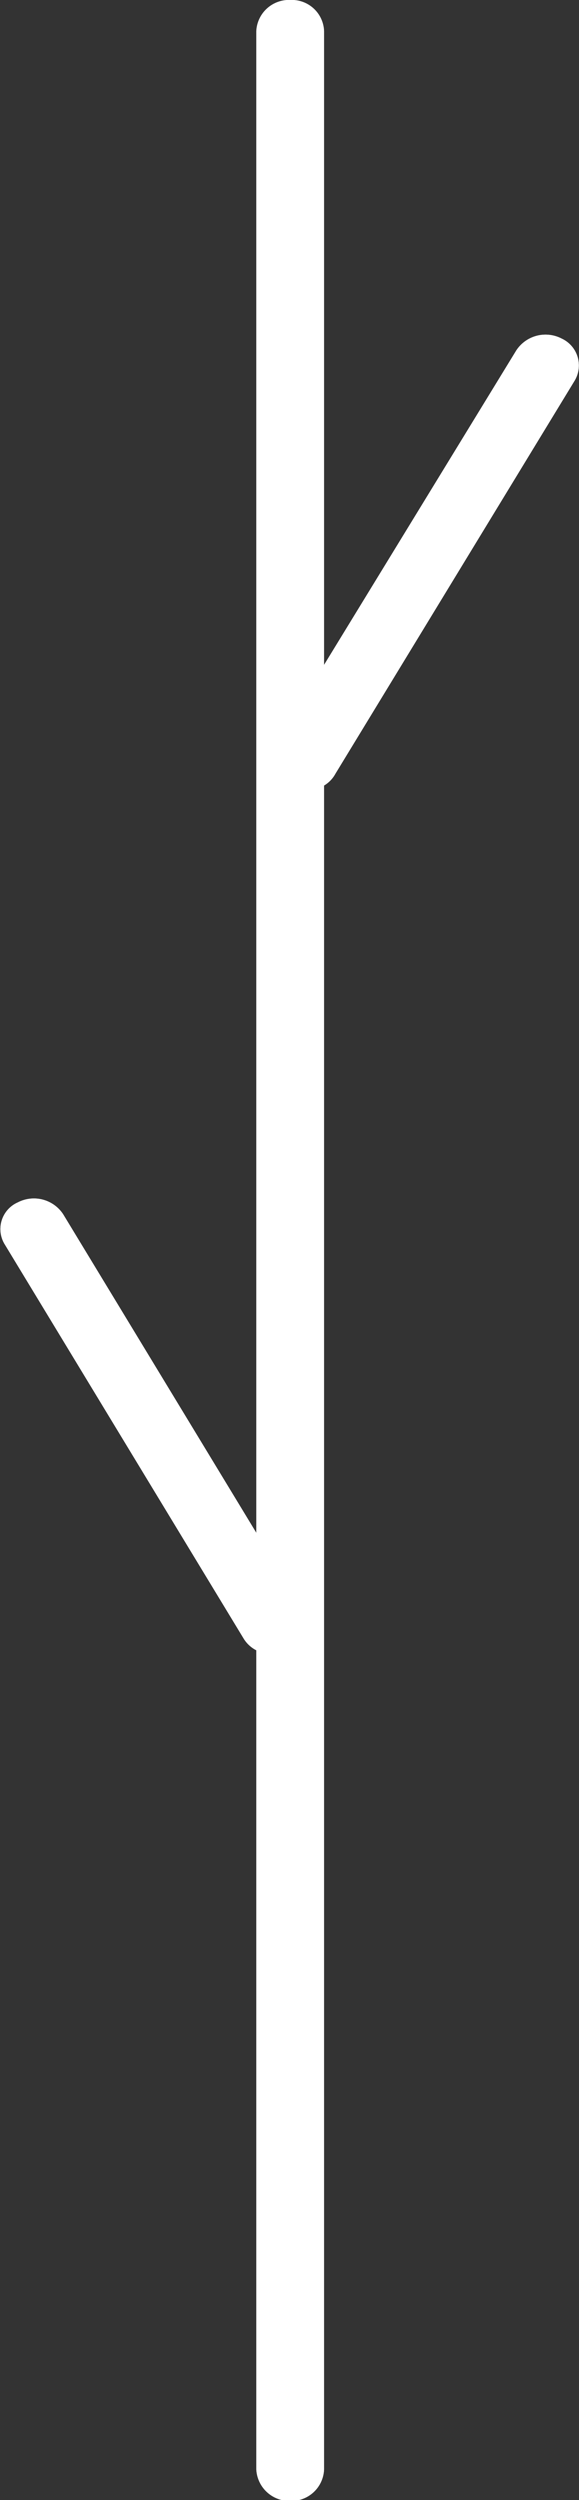
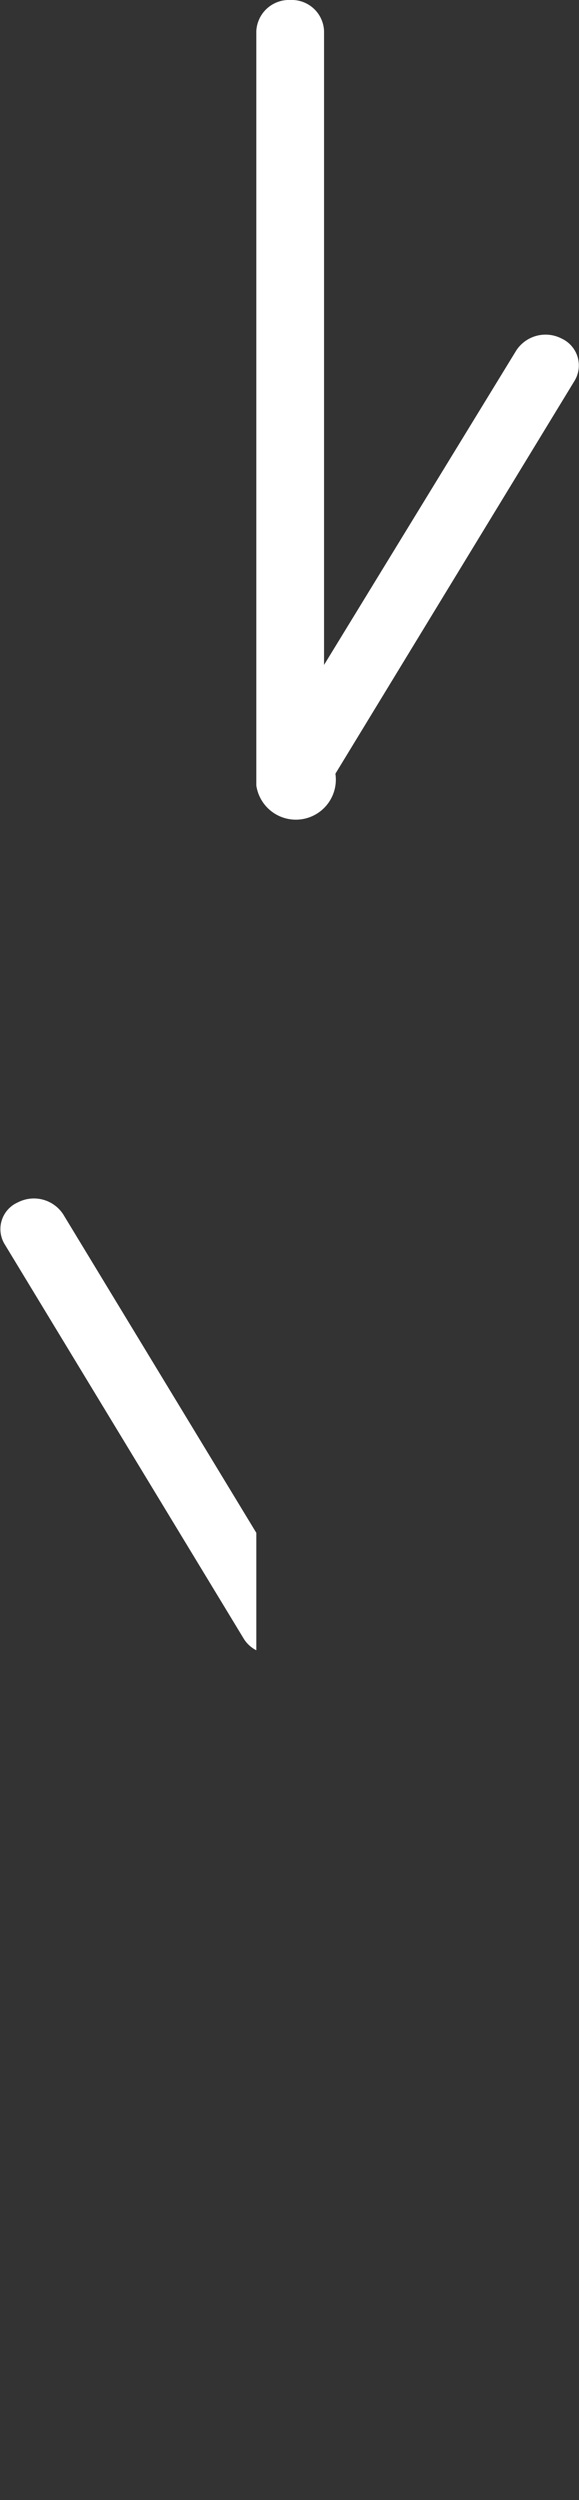
<svg xmlns="http://www.w3.org/2000/svg" viewBox="0 0 12.74 54.93">
  <rect x="0" y="0" width="12.74" height="54.93" fill="#333333" stroke="none" />
  <defs>
    <style>.cls-1{fill:#fff;}</style>
  </defs>
  <g id="Layer_2" data-name="Layer 2">
    <g id="Calque_1" data-name="Calque 1">
-       <path class="cls-1" d="M12.36,7.44a.77.77,0,0,0-1,.26L7.13,14.61V.68A.71.71,0,0,0,6.39,0a.72.72,0,0,0-.75.68v33l-4.25-7a.77.77,0,0,0-1-.26.64.64,0,0,0-.28.93L5.36,36a.7.7,0,0,0,.28.26v18a.73.73,0,0,0,.75.69.72.72,0,0,0,.74-.69v-37A.68.68,0,0,0,7.38,17l5.26-8.63A.65.65,0,0,0,12.36,7.44Z" />
-       <path class="cls-1" d="M12.36,7.44a.77.77,0,0,0-1,.26L7.13,14.61V.68A.71.71,0,0,0,6.39,0a.72.72,0,0,0-.75.68v33l-4.25-7a.77.77,0,0,0-1-.26.64.64,0,0,0-.28.93L5.36,36a.7.7,0,0,0,.28.26v18a.73.73,0,0,0,.75.69.72.72,0,0,0,.74-.69v-37A.68.68,0,0,0,7.38,17l5.26-8.63A.65.65,0,0,0,12.36,7.44Z" />
+       <path class="cls-1" d="M12.36,7.44a.77.77,0,0,0-1,.26L7.13,14.61V.68A.71.71,0,0,0,6.39,0a.72.72,0,0,0-.75.68v33l-4.25-7a.77.77,0,0,0-1-.26.64.64,0,0,0-.28.93L5.36,36a.7.7,0,0,0,.28.26v18v-37A.68.68,0,0,0,7.38,17l5.26-8.63A.65.65,0,0,0,12.36,7.44Z" />
    </g>
  </g>
</svg>